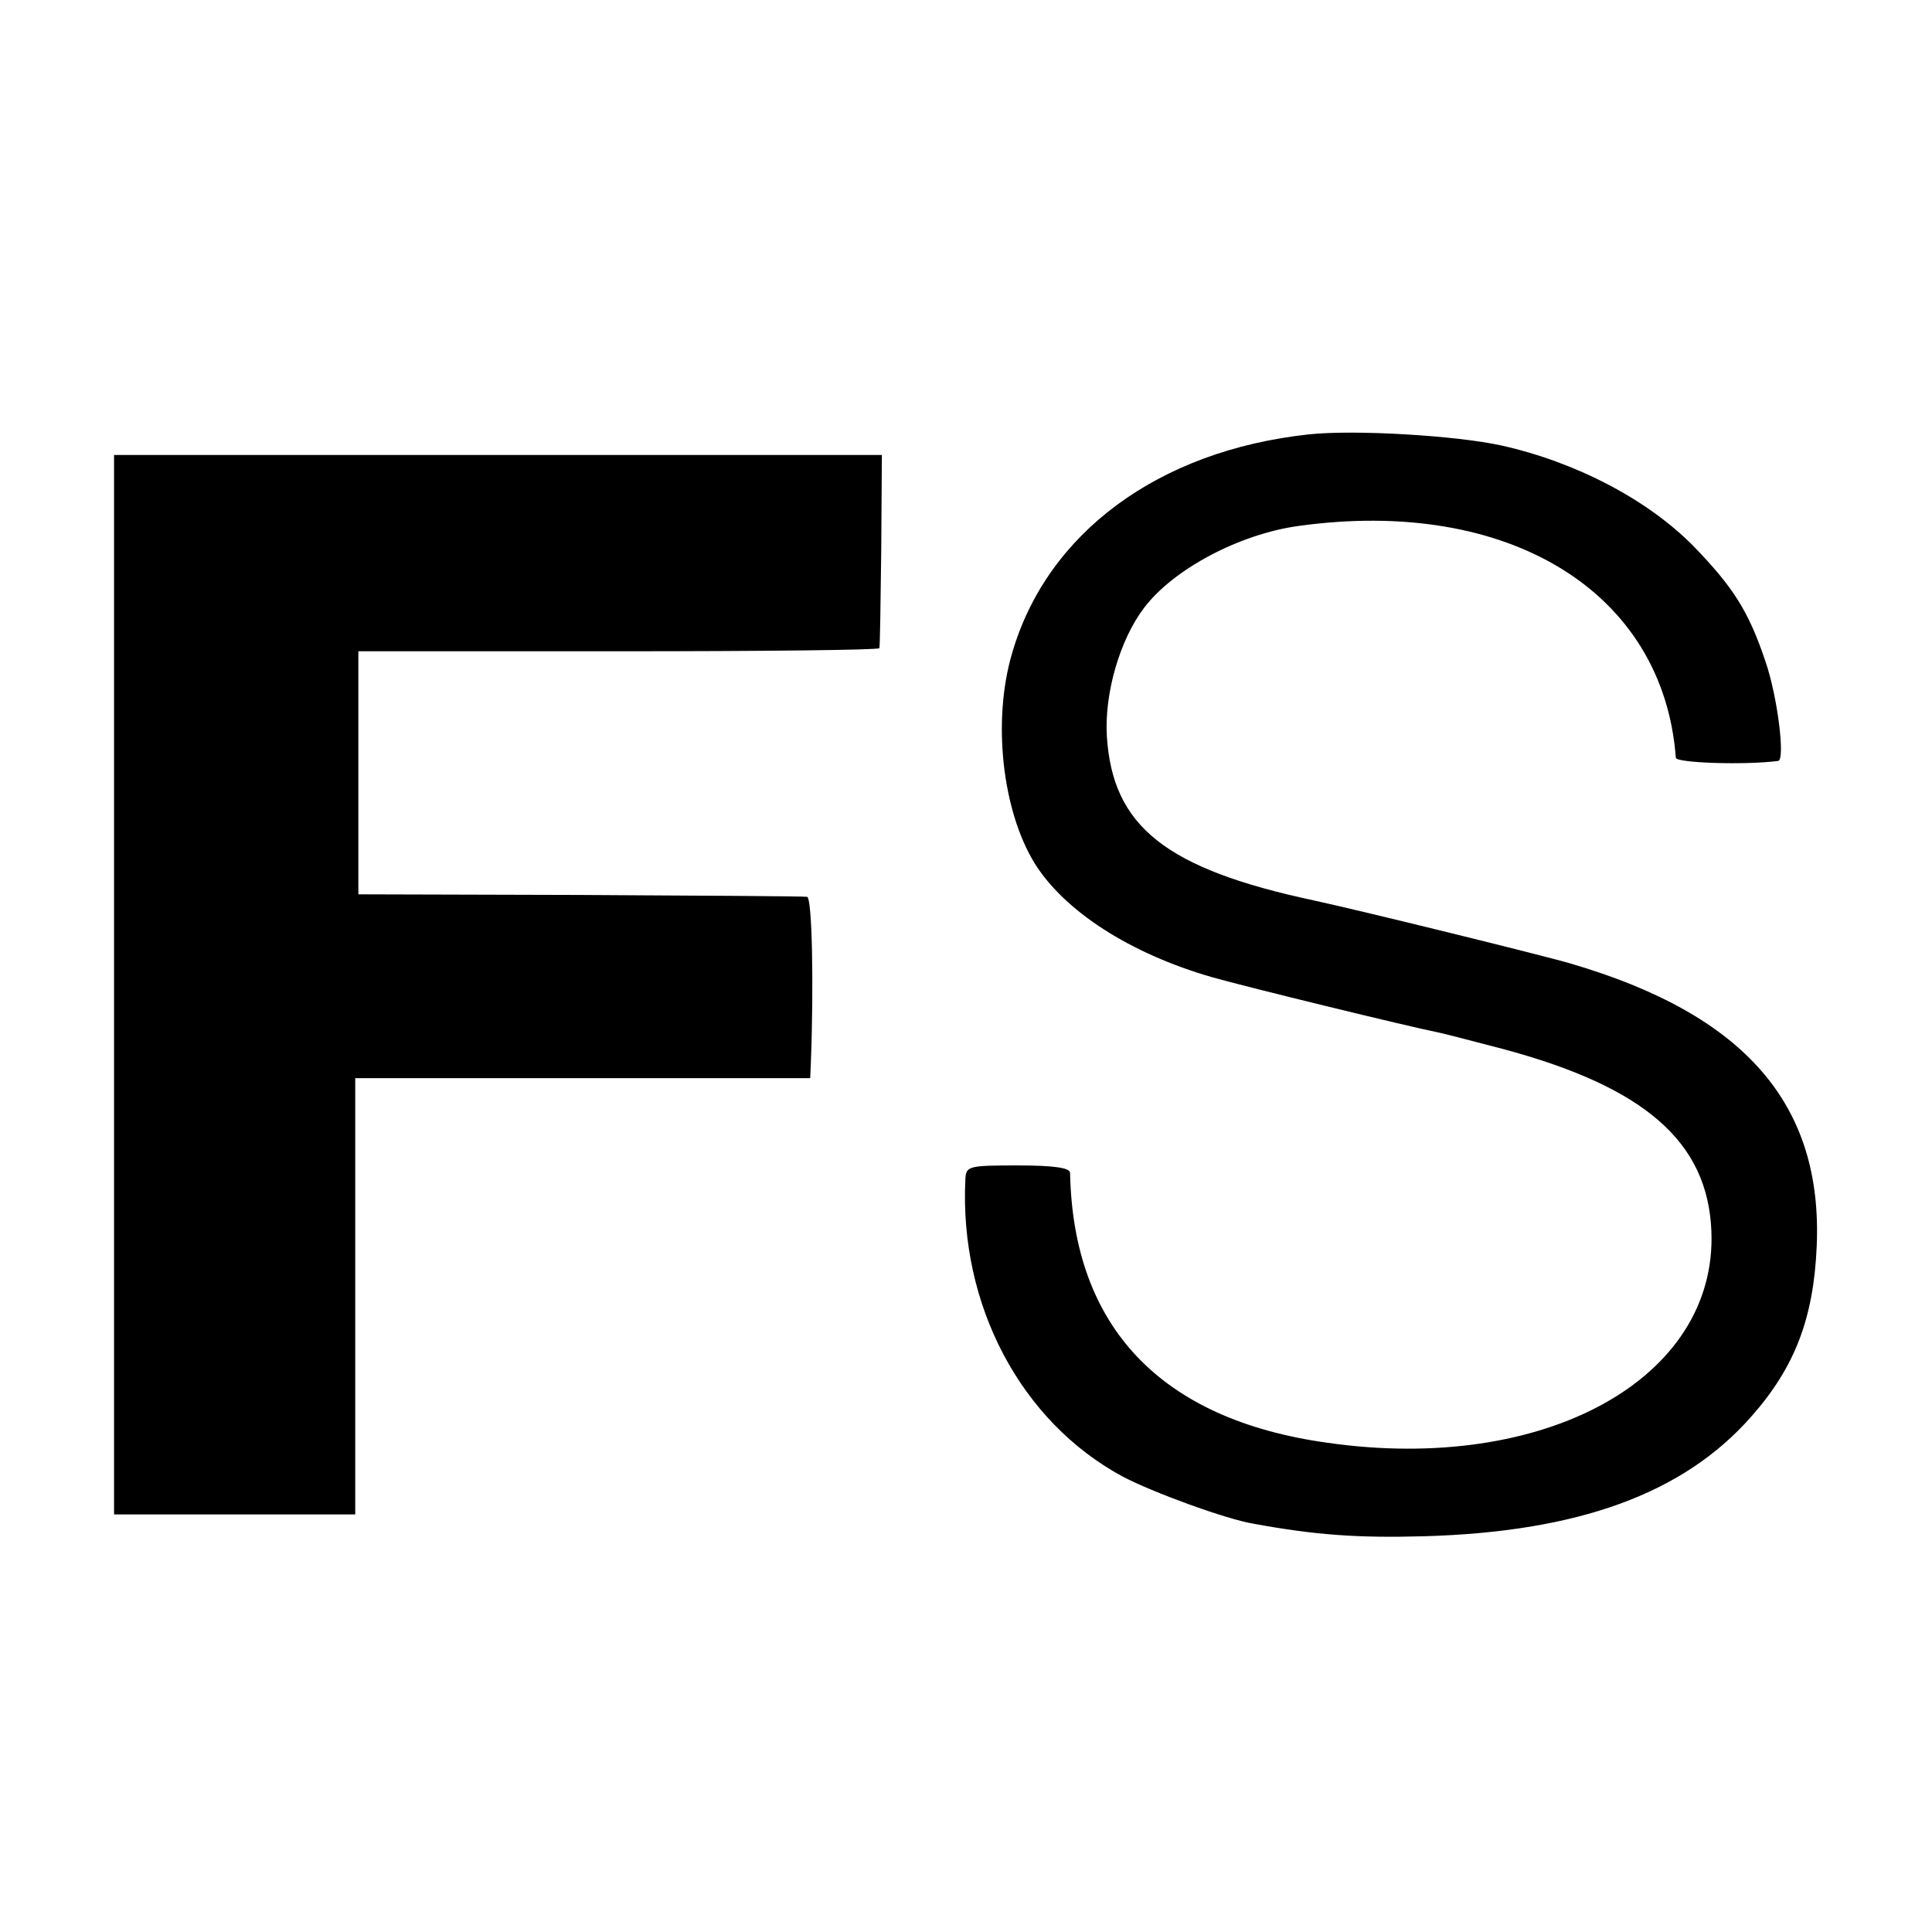
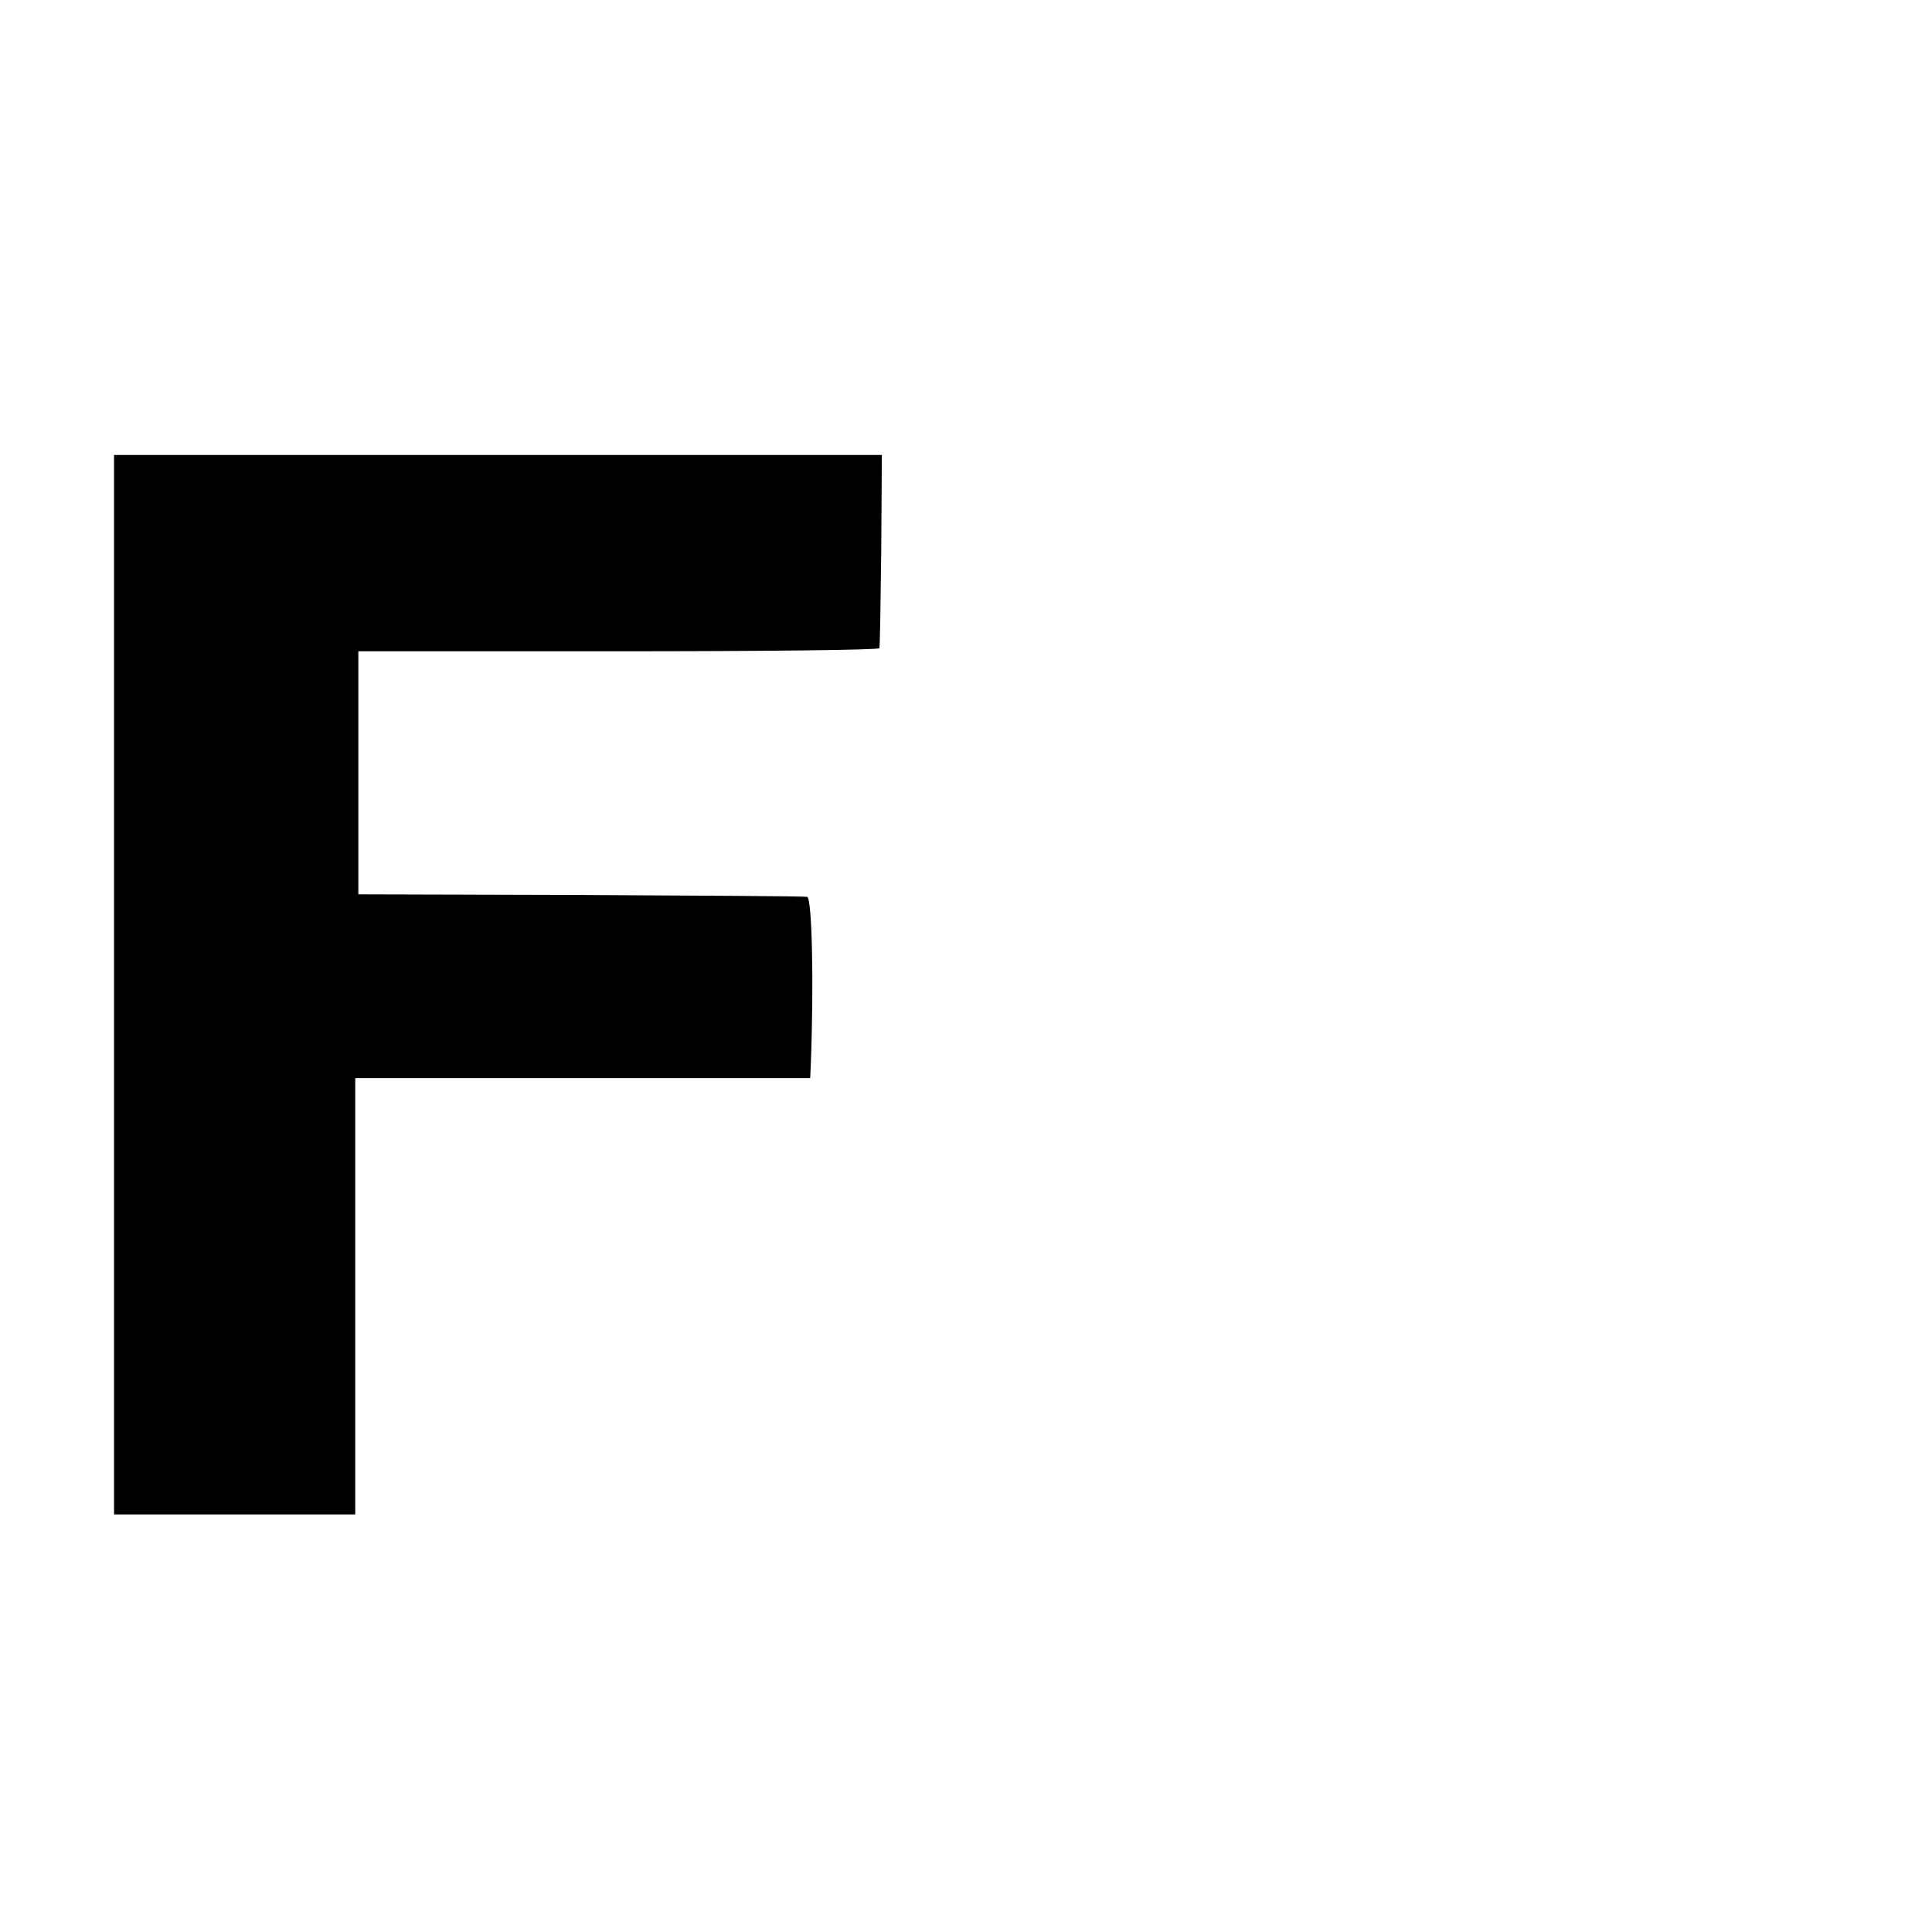
<svg xmlns="http://www.w3.org/2000/svg" version="1.0" width="310pt" height="310pt" viewBox="0 0 310 310" preserveAspectRatio="xMidYMid meet">
  <g transform="translate(0,310) scale(0.1,-0.1)" fill="#000000" stroke="none">
-     <path d="M2100 2403 c-241 -26 -420 -158 -476 -351 -32 -108 -16 -252 36 -337 48 -77 153 -145 285 -183 56 -16 319 -80 360 -88 6 -1 53 -13 106 -27 228 -61 329 -149 335 -292 10 -237 -267 -390 -616 -340 -267 37 -408 185 -413 433 0 8 -24 12 -84 12 -79 0 -83 -1 -84 -22 -10 -202 89 -389 252 -477 47 -25 167 -69 211 -76 98 -18 167 -23 273 -20 247 7 416 68 525 192 70 79 100 158 105 273 10 228 -115 372 -395 454 -44 13 -341 86 -411 101 -239 51 -324 119 -333 264 -4 69 21 155 60 206 47 62 153 118 247 131 337 47 586 -105 606 -372 1 -8 108 -12 164 -5 12 1 -1 104 -20 159 -27 81 -52 120 -116 186 -73 74 -187 134 -307 161 -72 16 -236 26 -310 18z" />
    <path d="M183 1520 l0 -850 193 0 194 0 0 350 0 350 365 0 365 0 1 23 c5 129 2 267 -6 268 -5 1 -170 2 -365 3 l-355 1 0 195 0 195 418 0 c229 0 418 2 418 5 1 3 2 74 3 158 l1 152 -616 0 -616 0 0 -850z" />
  </g>
</svg>